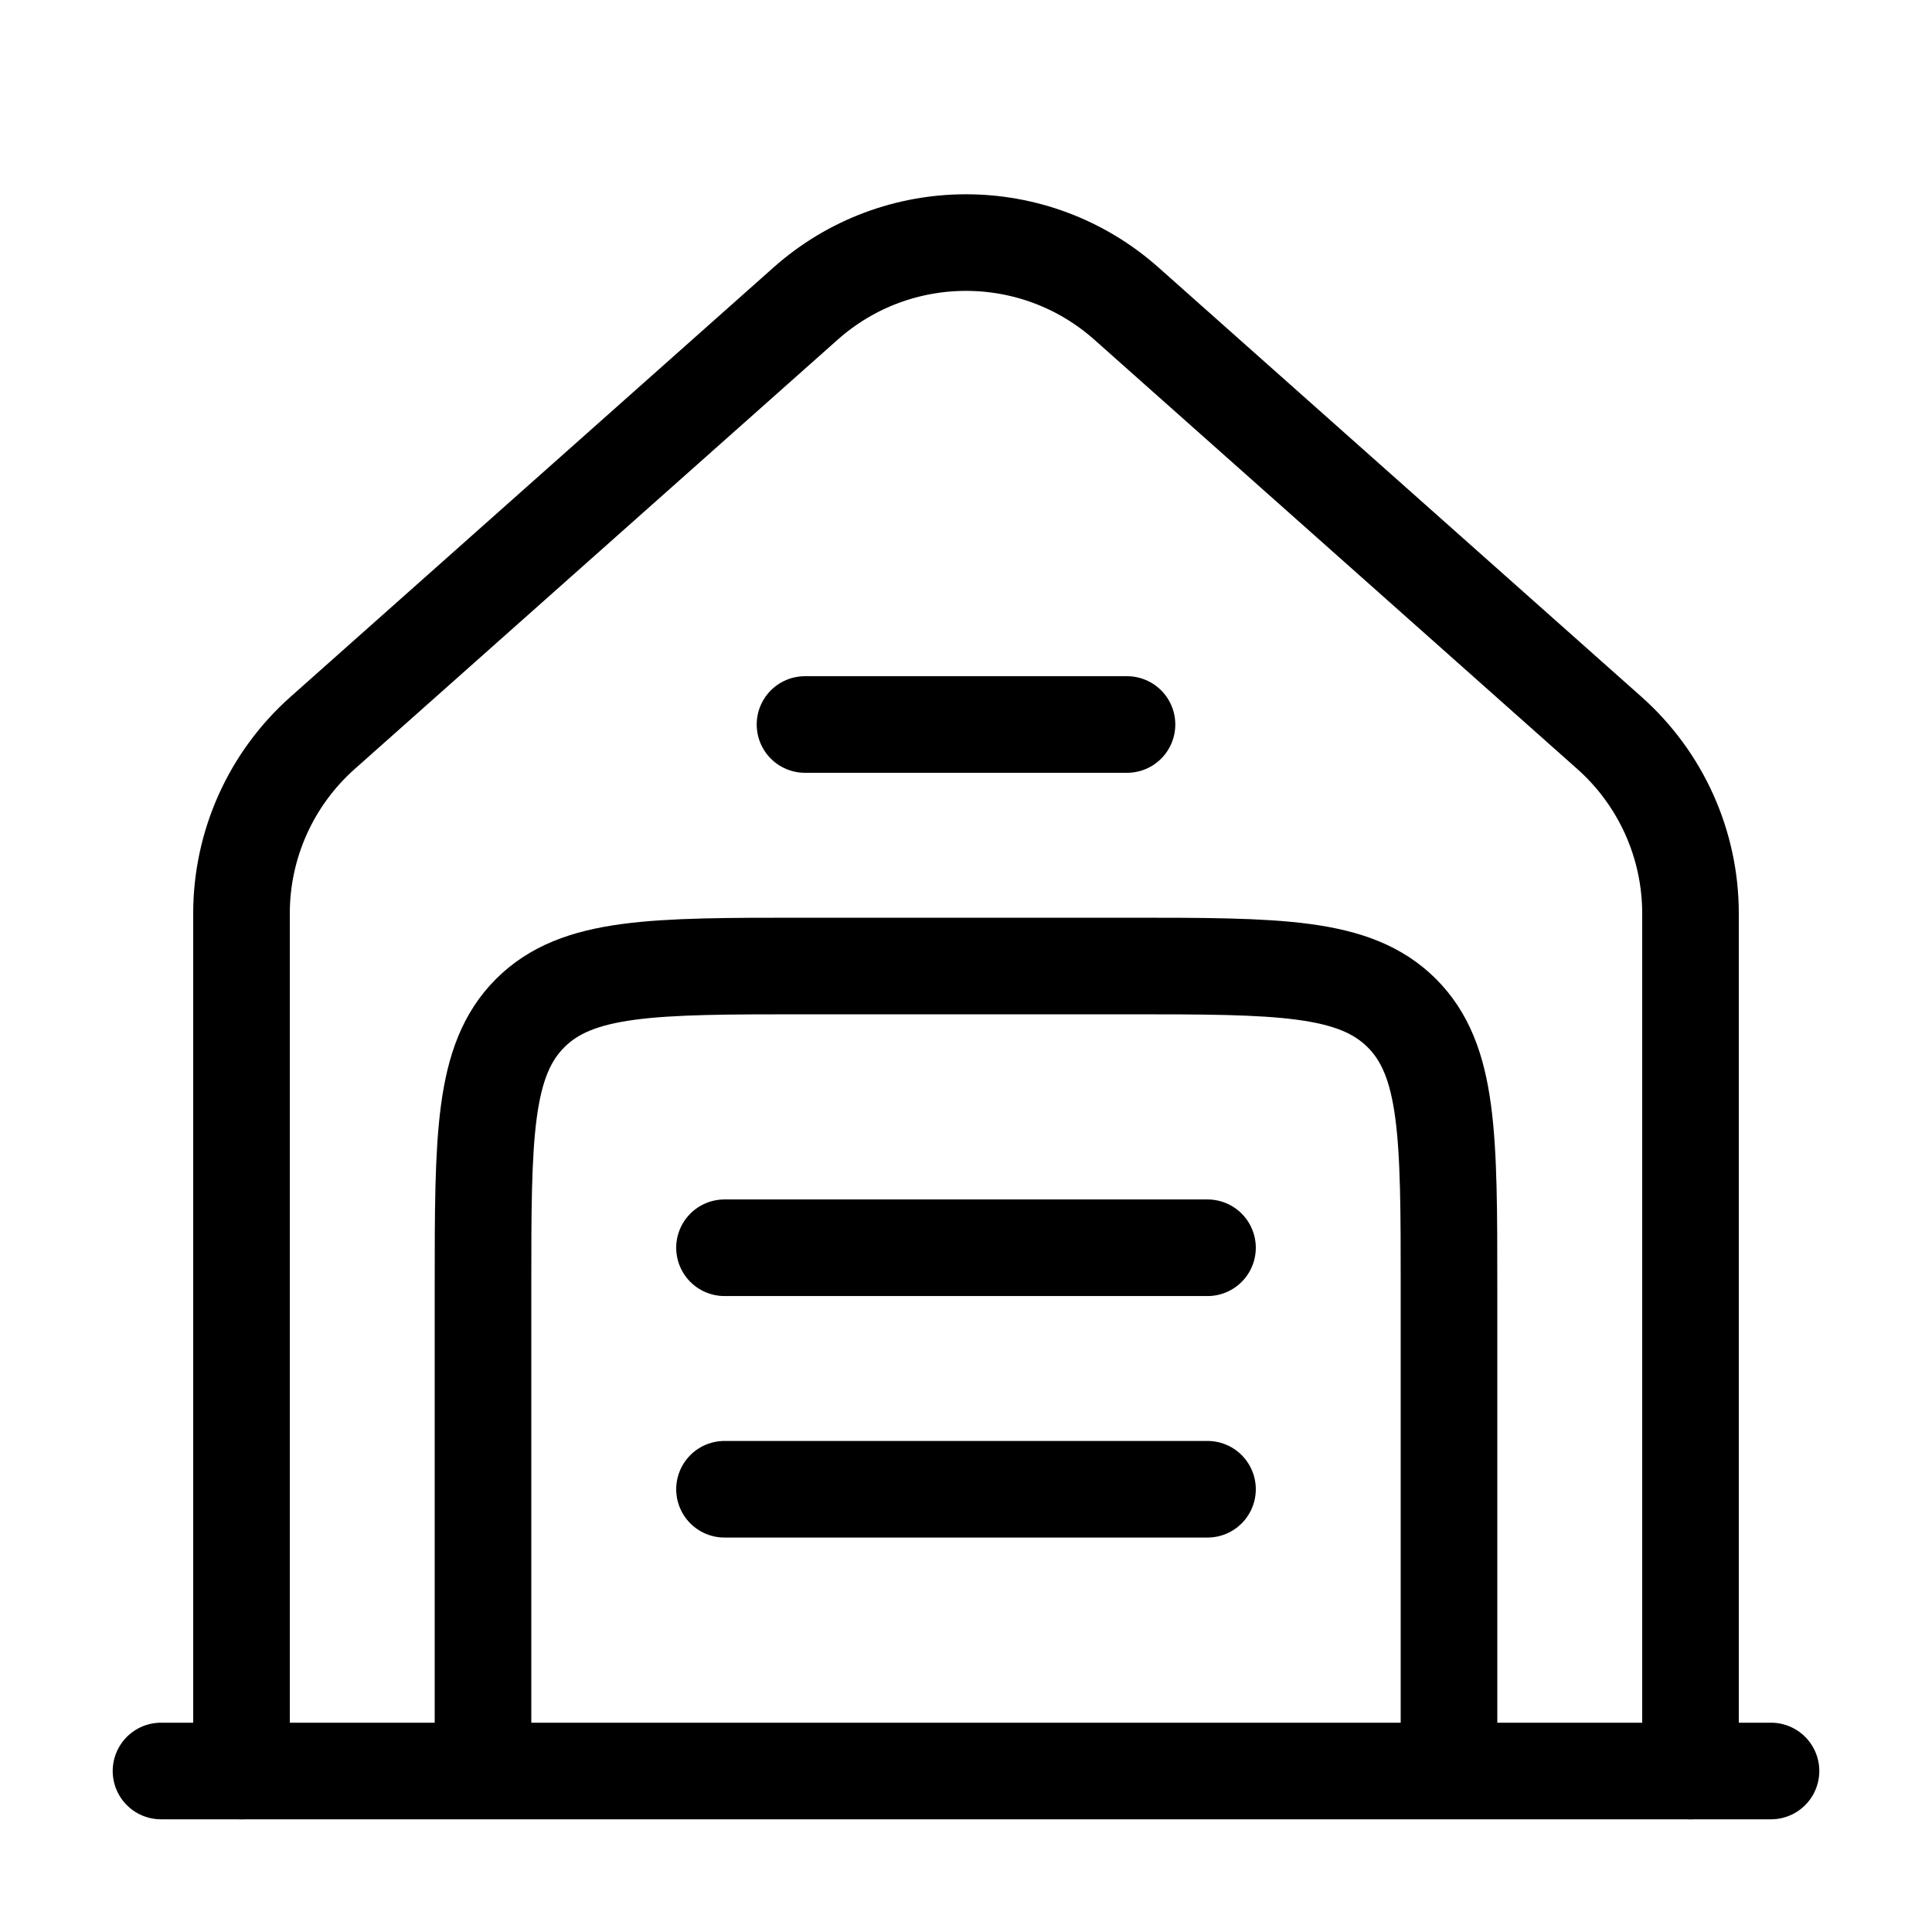
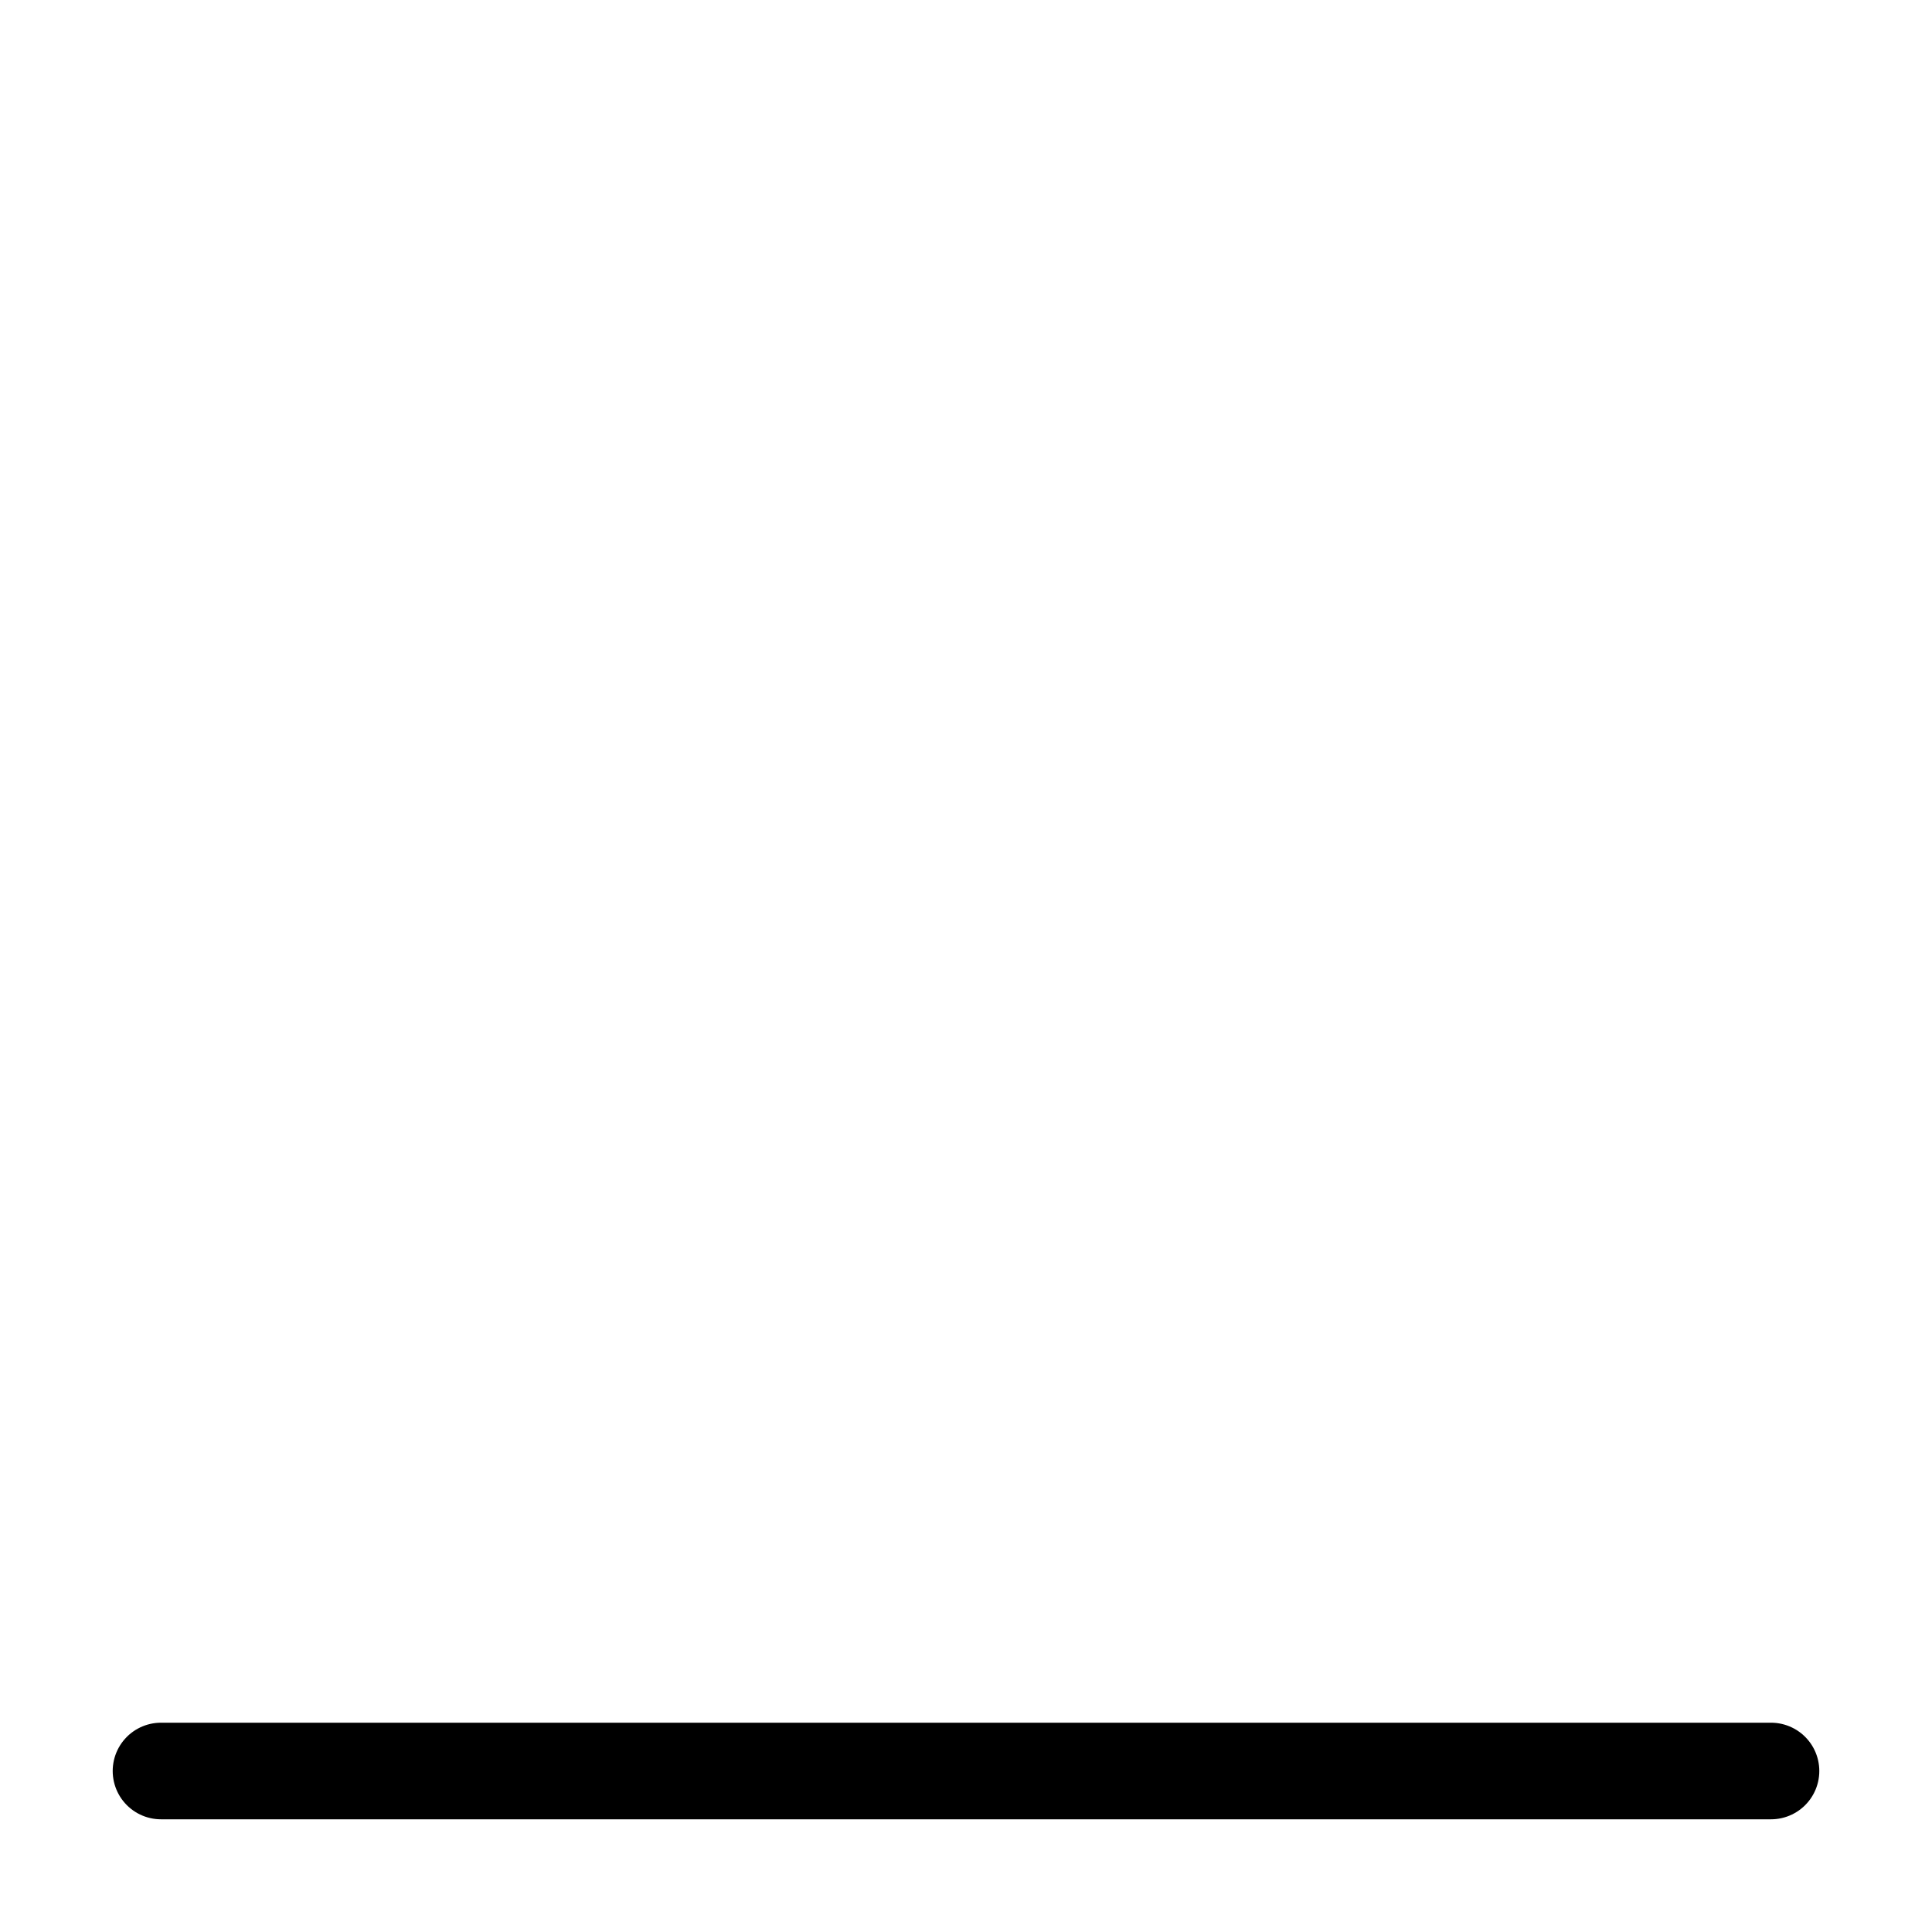
<svg xmlns="http://www.w3.org/2000/svg" width="30" height="30" viewBox="0 0 30 30" fill="none">
  <path d="M27.5 27.5L2.5 27.5" stroke="black" stroke-width="1.5" stroke-linecap="round" />
-   <path d="M3.75 27.5V14.184C3.75 13.113 4.208 12.093 5.009 11.381L12.509 4.714C13.93 3.451 16.07 3.451 17.491 4.714L24.991 11.381C25.792 12.093 26.25 13.113 26.25 14.184V27.5" stroke="black" stroke-width="1.5" stroke-linecap="round" />
-   <path d="M12.5 11.25H17.5" stroke="black" stroke-width="1.5" stroke-linecap="round" />
-   <path d="M11.25 19.375H18.75" stroke="black" stroke-width="1.5" stroke-linecap="round" />
-   <path d="M11.25 23.125H18.75" stroke="black" stroke-width="1.5" stroke-linecap="round" />
-   <path d="M22.5 27.5V20C22.5 17.643 22.5 16.465 21.768 15.732C21.035 15 19.857 15 17.5 15H12.5C10.143 15 8.964 15 8.232 15.732C7.5 16.465 7.5 17.643 7.5 20V27.5" stroke="black" stroke-width="1.5" />
</svg>